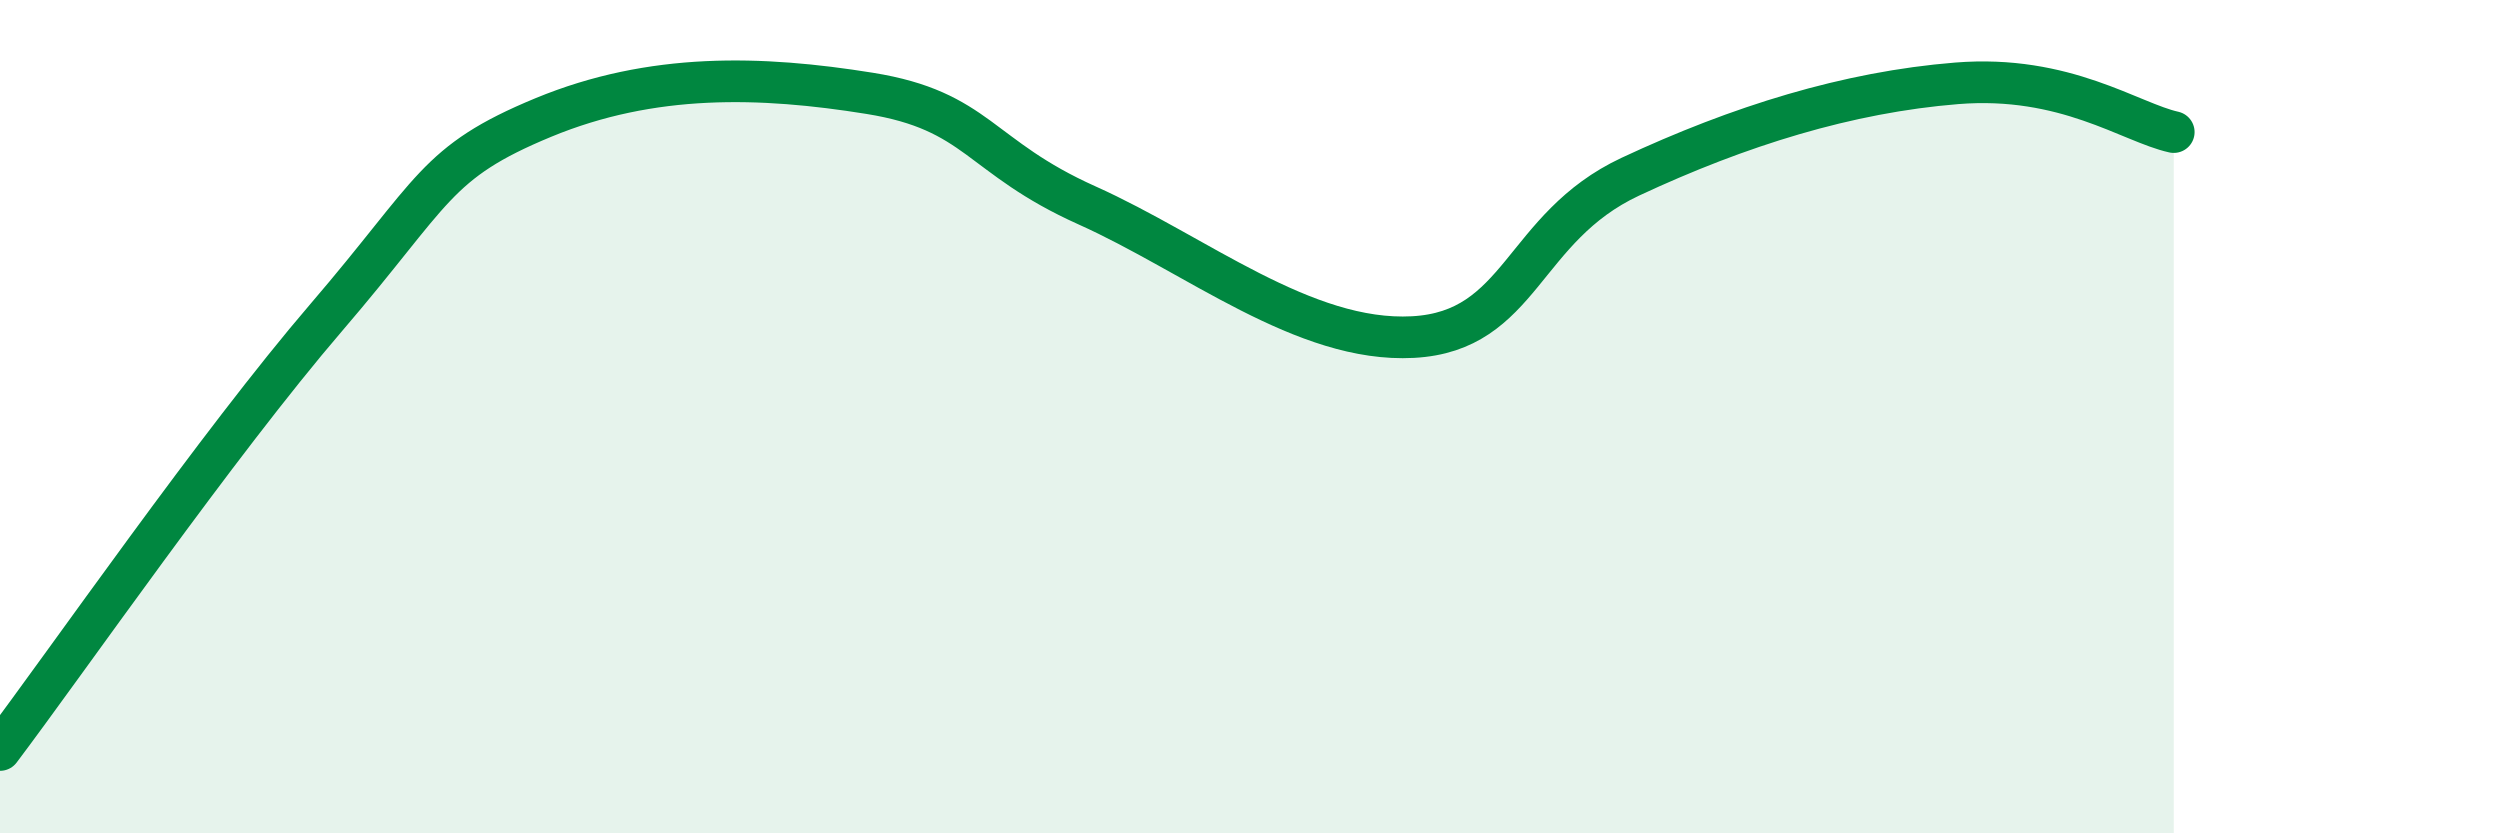
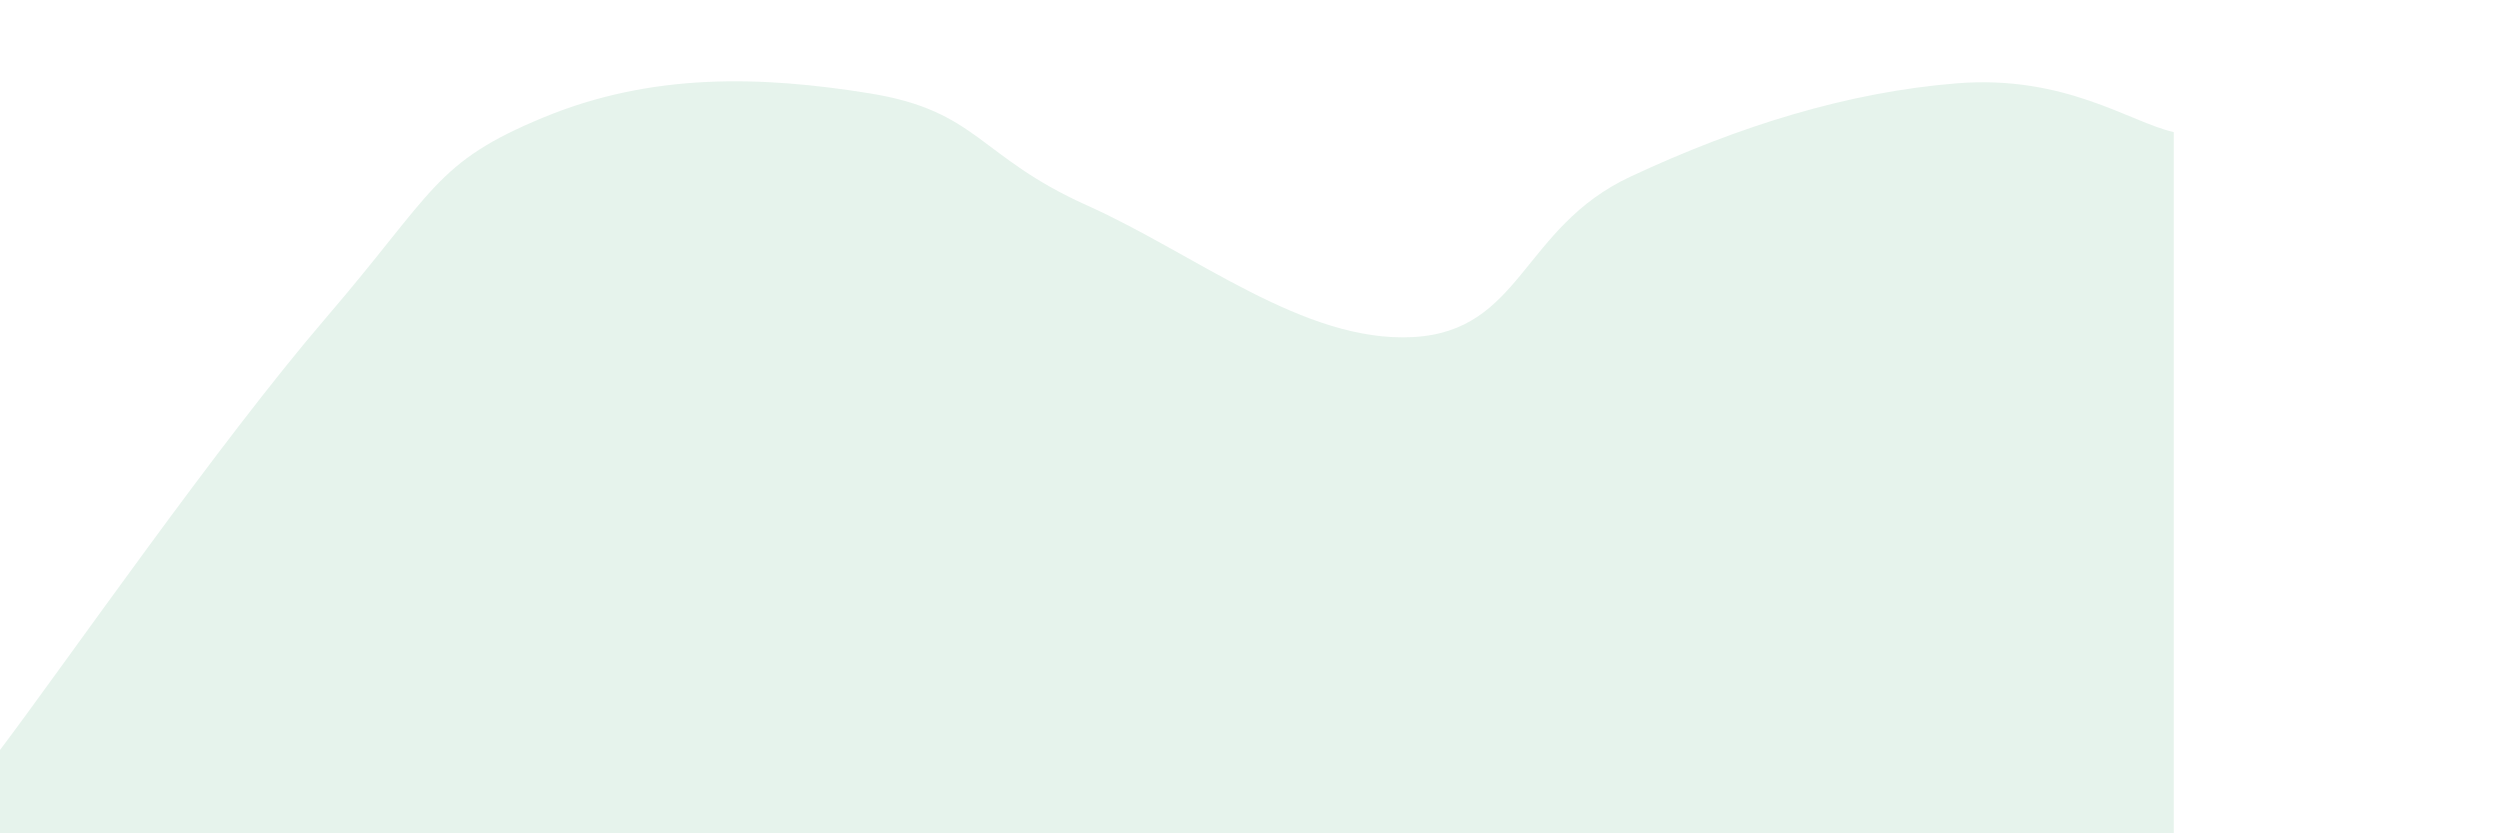
<svg xmlns="http://www.w3.org/2000/svg" width="60" height="20" viewBox="0 0 60 20">
  <path d="M 0,18 C 1.57,15.92 5.22,10.66 7.83,7.62 C 10.44,4.58 10.43,3.9 13.04,2.82 C 15.65,1.74 18.26,1.82 20.87,2.24 C 23.48,2.66 23.48,3.76 26.09,4.93 C 28.7,6.1 31.3,8.23 33.91,8.09 C 36.52,7.95 36.52,5.46 39.13,4.24 C 41.74,3.02 44.35,2.21 46.96,2 C 49.57,1.79 51.13,2.94 52.17,3.17L52.17 20L0 20Z" fill="#008740" opacity="0.1" stroke-linecap="round" stroke-linejoin="round" />
-   <path d="M 0,18 C 1.57,15.92 5.22,10.66 7.83,7.62 C 10.44,4.58 10.43,3.9 13.04,2.82 C 15.65,1.74 18.26,1.82 20.87,2.24 C 23.48,2.66 23.48,3.76 26.09,4.93 C 28.7,6.1 31.3,8.23 33.91,8.09 C 36.52,7.95 36.52,5.46 39.13,4.24 C 41.74,3.02 44.35,2.21 46.96,2 C 49.57,1.79 51.13,2.94 52.17,3.17" stroke="#008740" stroke-width="1" fill="none" stroke-linecap="round" stroke-linejoin="round" />
</svg>